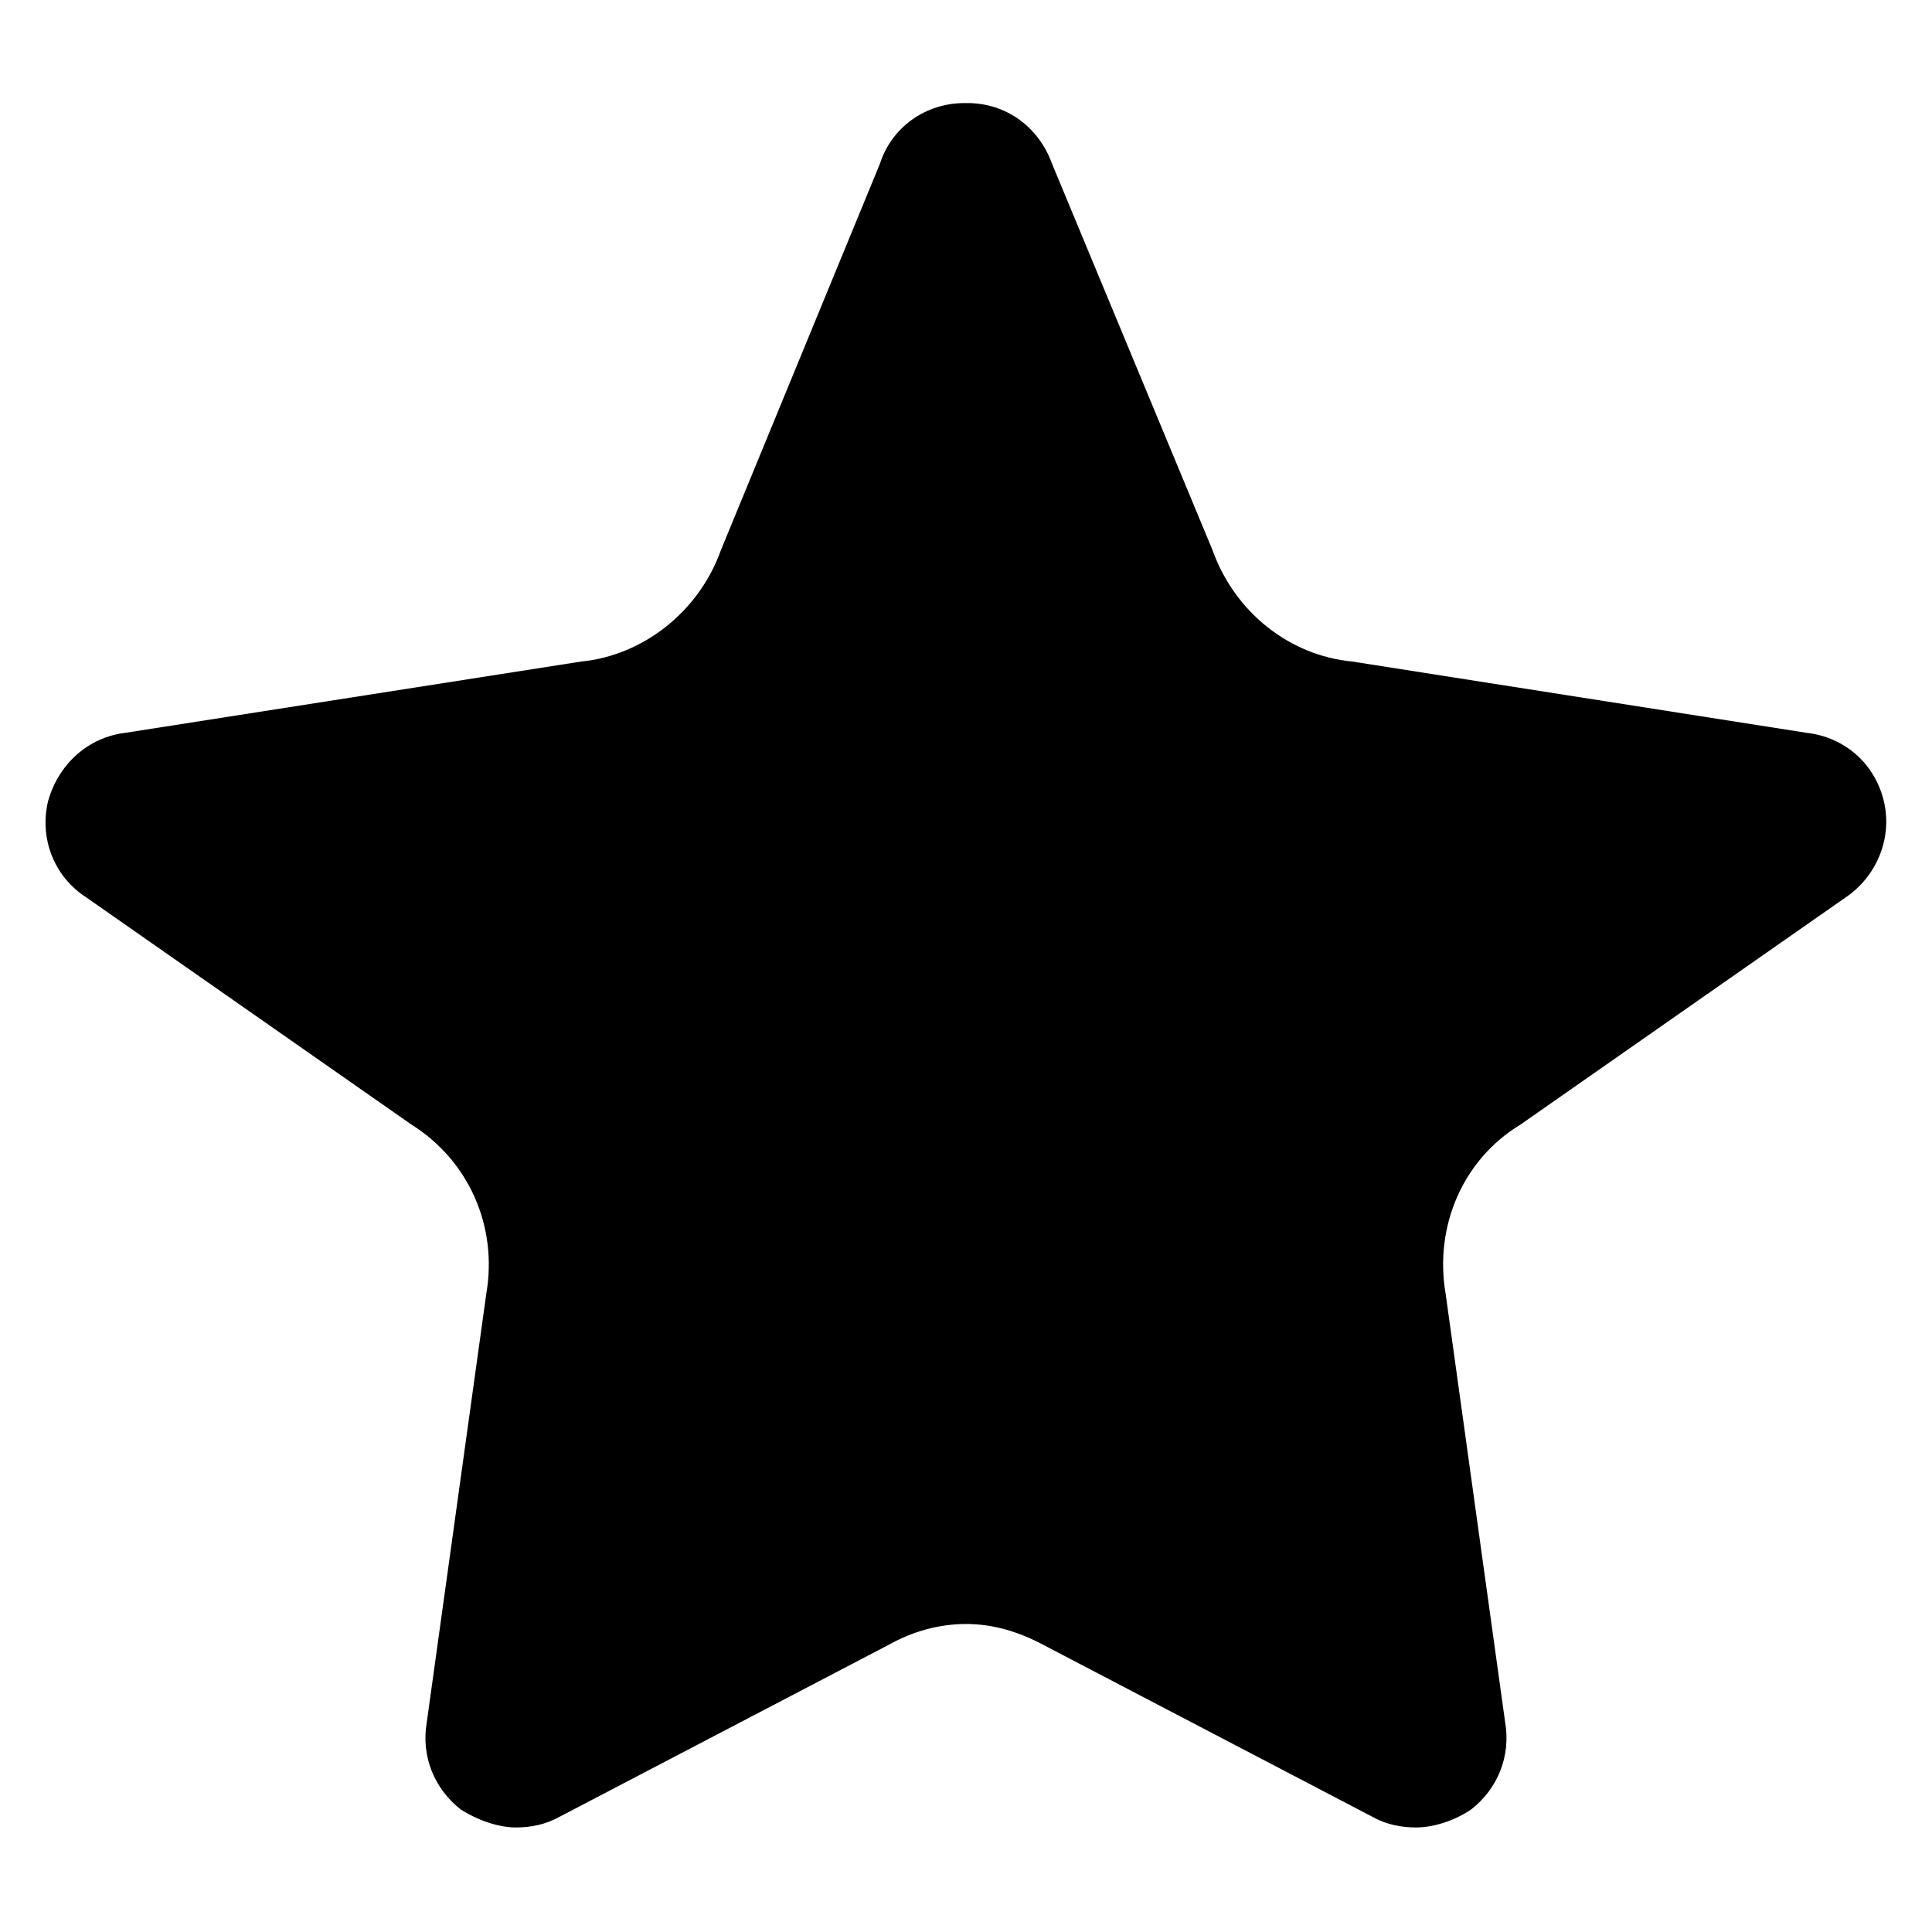
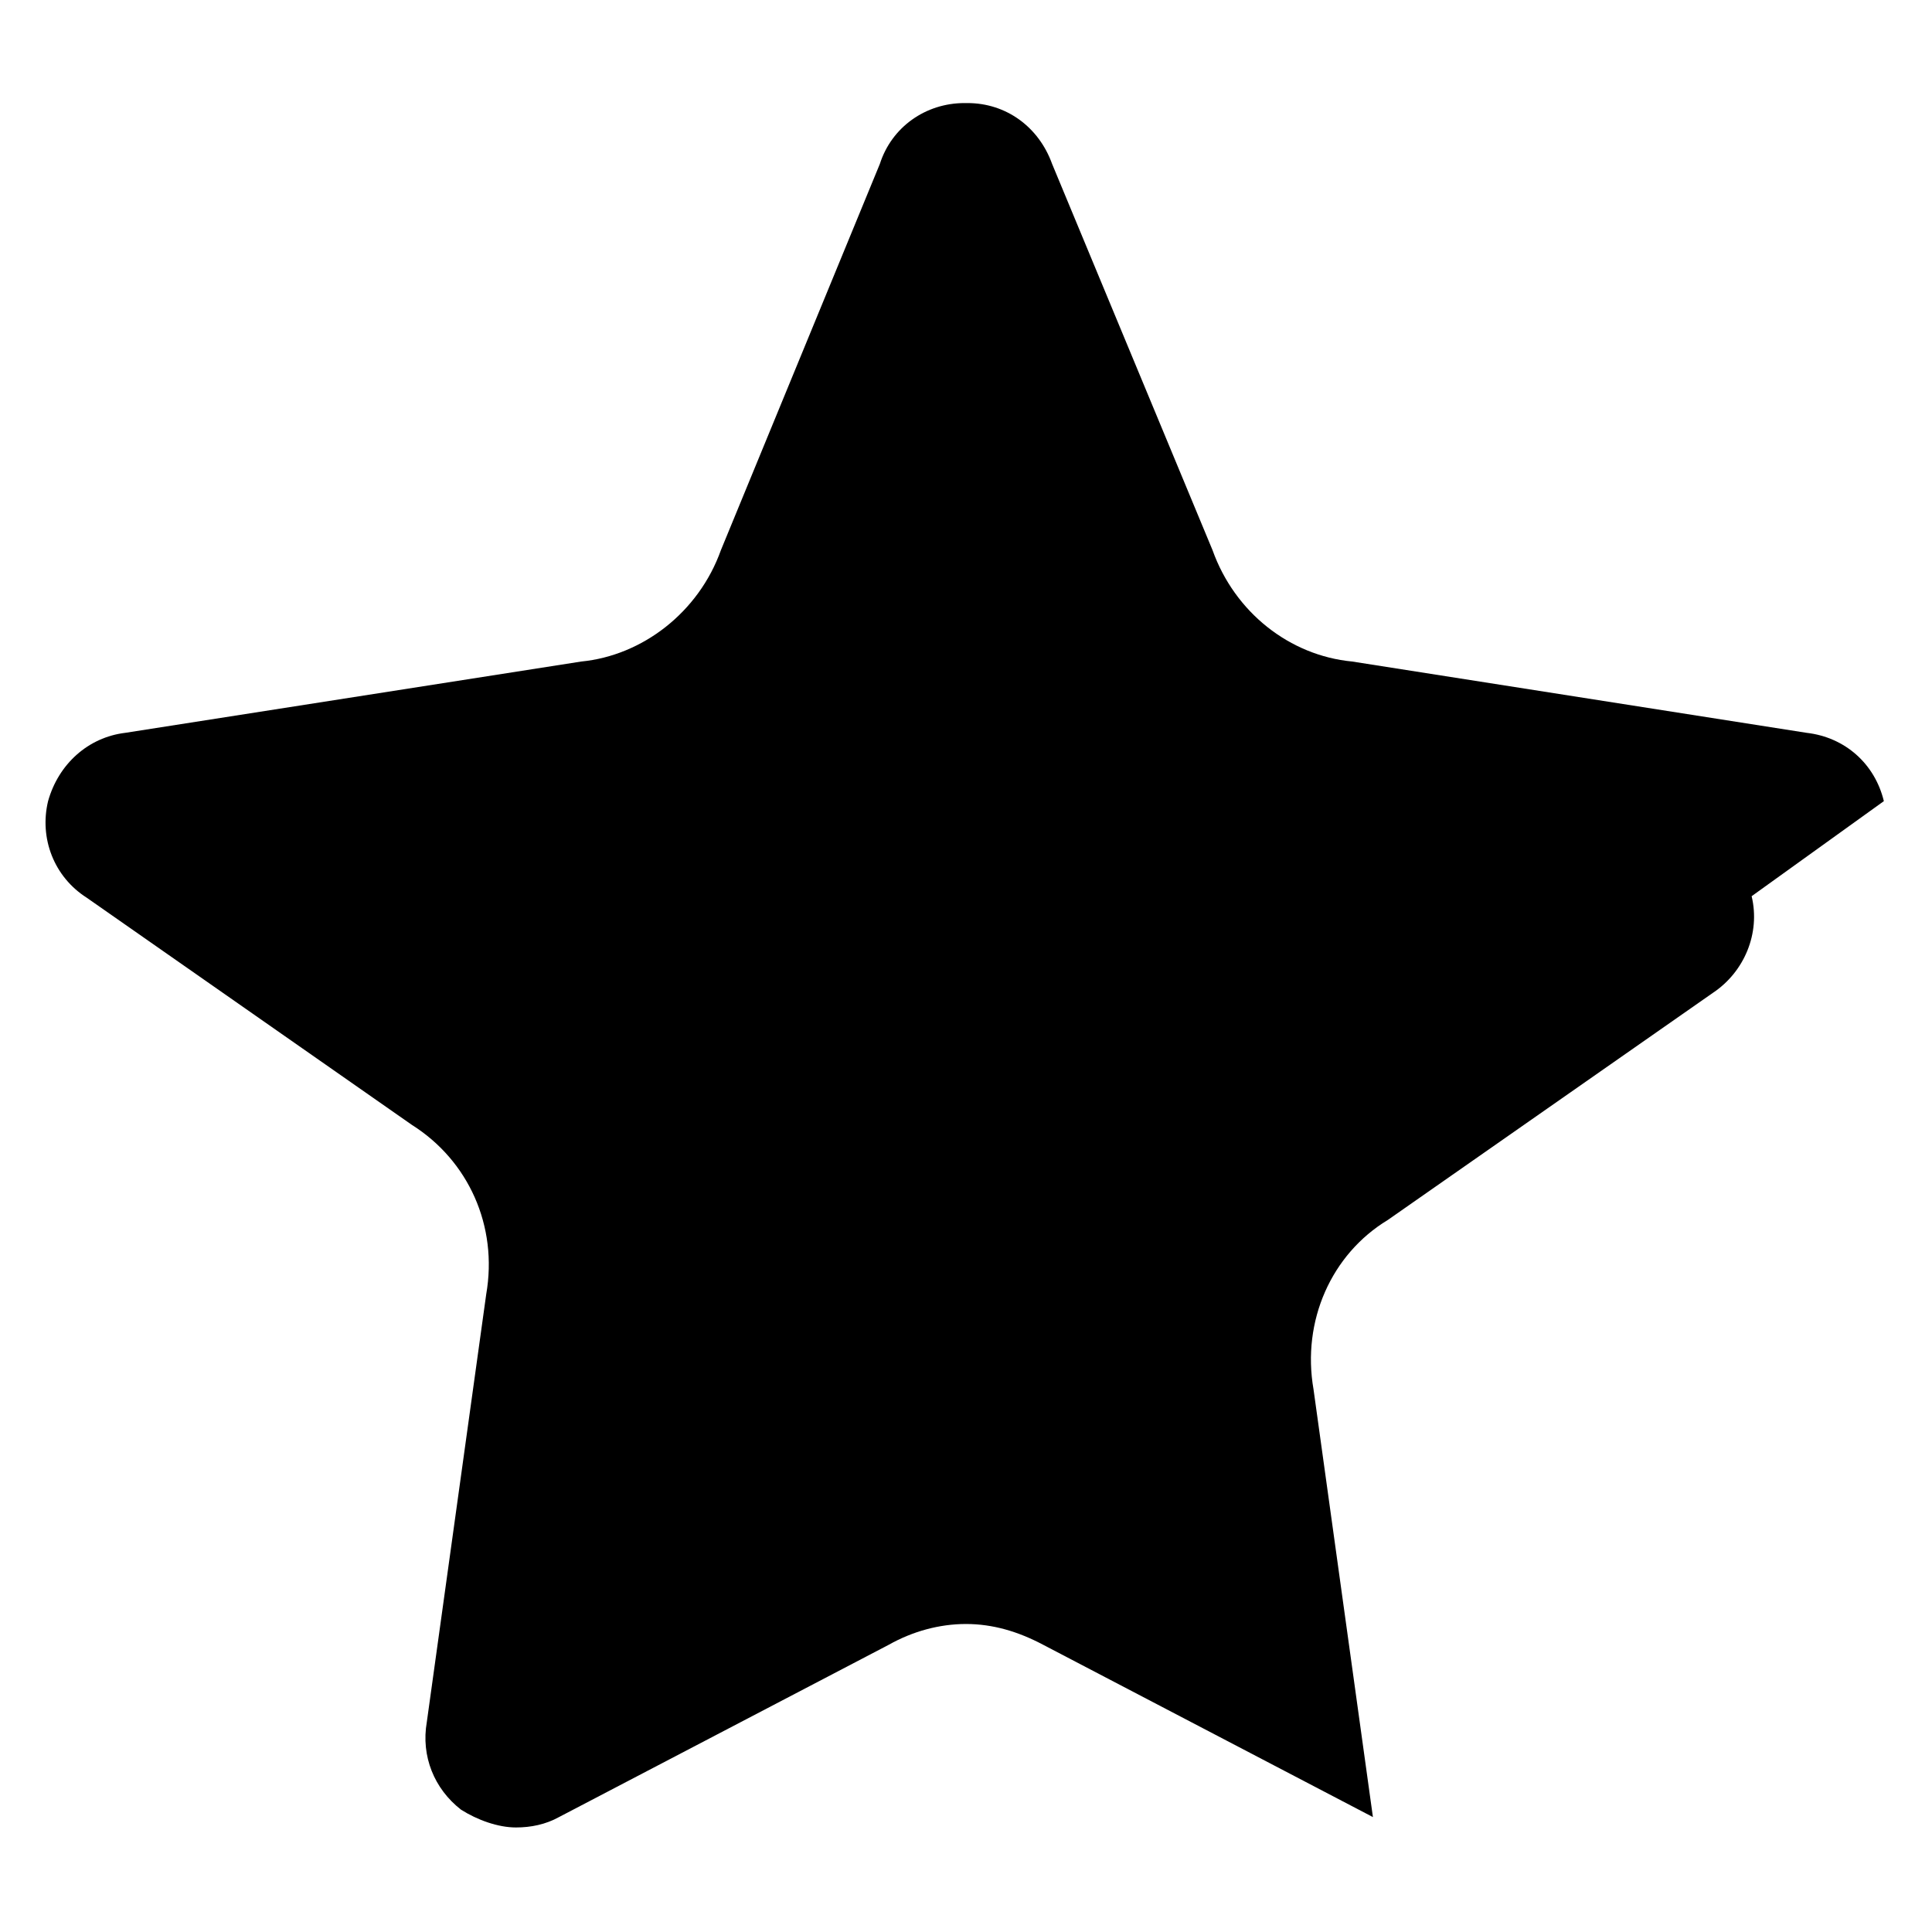
<svg xmlns="http://www.w3.org/2000/svg" fill="#000000" width="800px" height="800px" version="1.1" viewBox="144 144 512 512">
-   <path d="m643.24 356.31c-2.363-9.84-10.234-16.926-20.469-18.105l-120.44-18.895c-16.531-1.574-31.094-12.988-37-29.52l-42.508-102.34c-3.543-9.84-12.203-16.137-22.434-16.137h-0.395-0.395c-10.234 0-19.285 6.297-22.434 16.137l-42.117 102.34c-5.902 16.531-20.859 27.945-37 29.52l-120.84 18.895c-9.84 1.18-17.711 8.266-20.469 18.105-2.363 9.84 1.574 20.074 10.234 25.586l86.199 60.223c14.957 9.445 22.828 26.766 19.68 44.871l-15.742 113.36c-1.574 9.055 1.969 17.711 9.055 23.223 4.328 2.754 9.84 4.723 14.562 4.723 3.938 0 7.871-0.789 11.414-2.754l87.379-45.656c6.297-3.543 13.383-5.512 20.469-5.512s13.777 1.969 20.469 5.512l87.379 45.656c3.543 1.969 7.477 2.754 11.414 2.754 4.328 0 9.84-1.574 14.562-4.723 7.086-5.512 10.629-14.168 9.055-23.223l-15.742-113.36c-3.148-18.105 4.723-35.816 19.68-44.871l86.199-60.223c8.262-5.512 12.59-15.746 10.227-25.586z" />
+   <path d="m643.24 356.31c-2.363-9.84-10.234-16.926-20.469-18.105l-120.44-18.895c-16.531-1.574-31.094-12.988-37-29.52l-42.508-102.34c-3.543-9.84-12.203-16.137-22.434-16.137h-0.395-0.395c-10.234 0-19.285 6.297-22.434 16.137l-42.117 102.34c-5.902 16.531-20.859 27.945-37 29.52l-120.84 18.895c-9.84 1.18-17.711 8.266-20.469 18.105-2.363 9.84 1.574 20.074 10.234 25.586l86.199 60.223c14.957 9.445 22.828 26.766 19.68 44.871l-15.742 113.36c-1.574 9.055 1.969 17.711 9.055 23.223 4.328 2.754 9.84 4.723 14.562 4.723 3.938 0 7.871-0.789 11.414-2.754l87.379-45.656c6.297-3.543 13.383-5.512 20.469-5.512s13.777 1.969 20.469 5.512l87.379 45.656l-15.742-113.36c-3.148-18.105 4.723-35.816 19.68-44.871l86.199-60.223c8.262-5.512 12.59-15.746 10.227-25.586z" />
</svg>